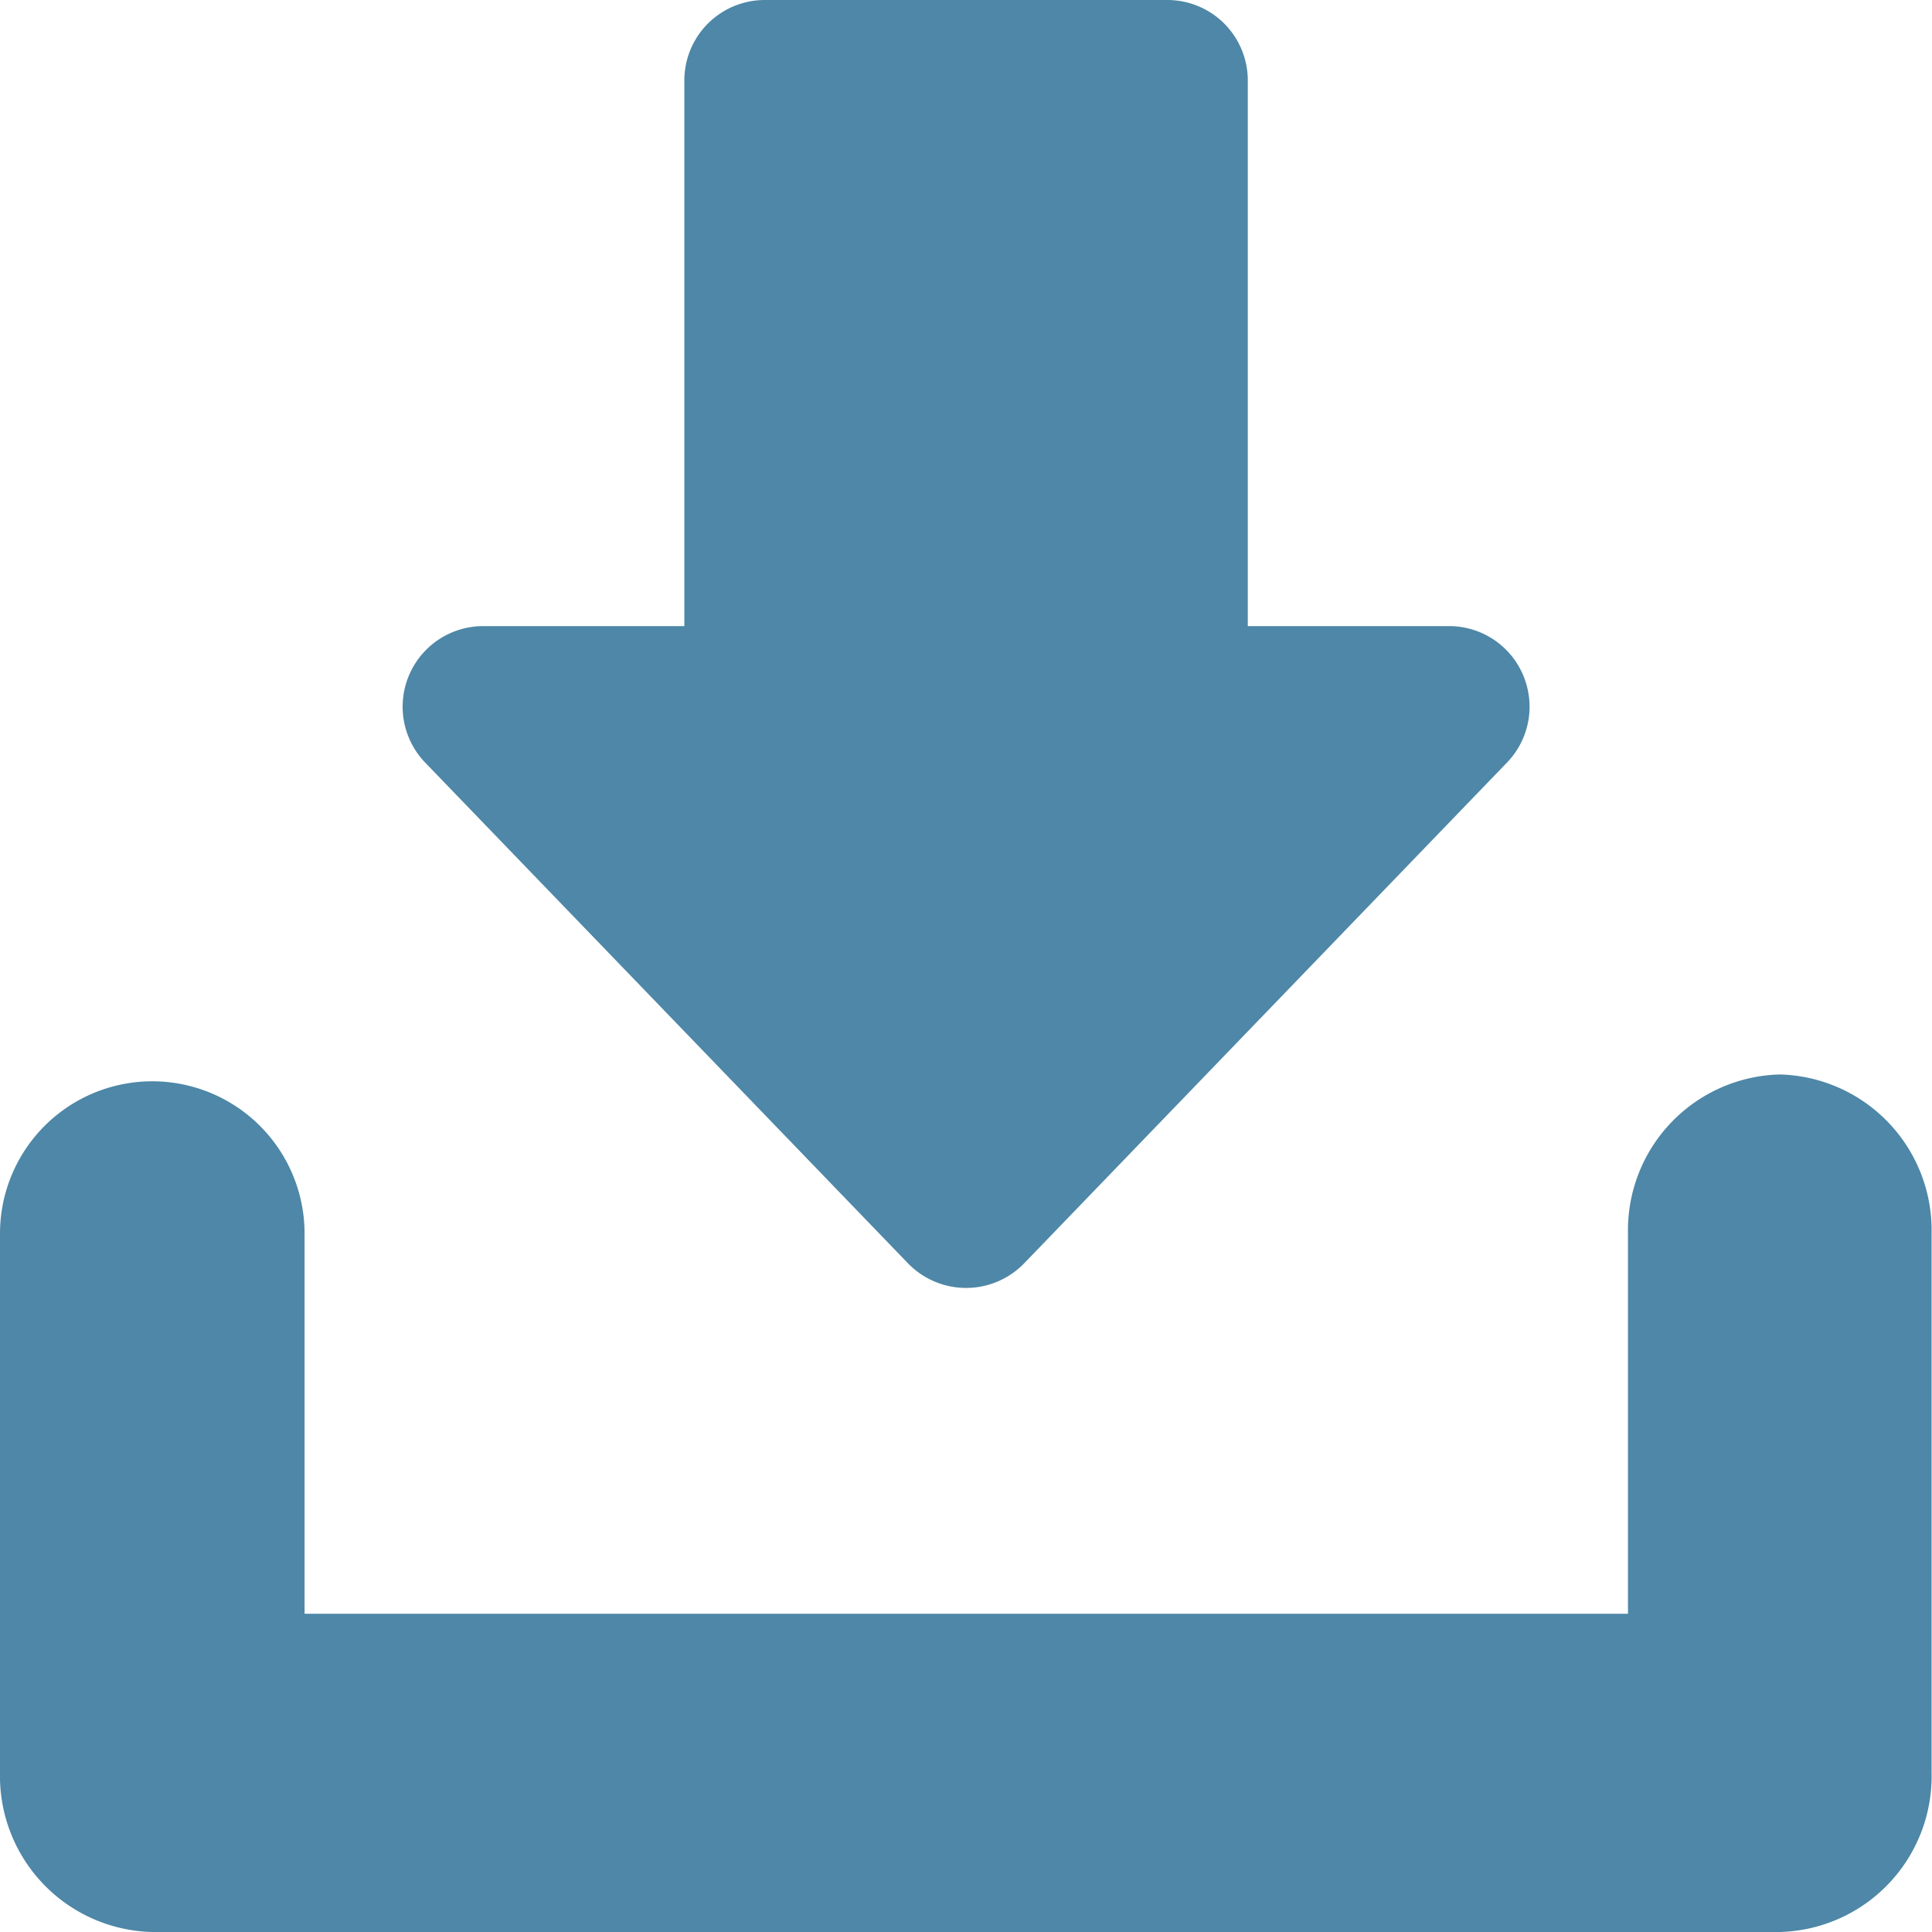
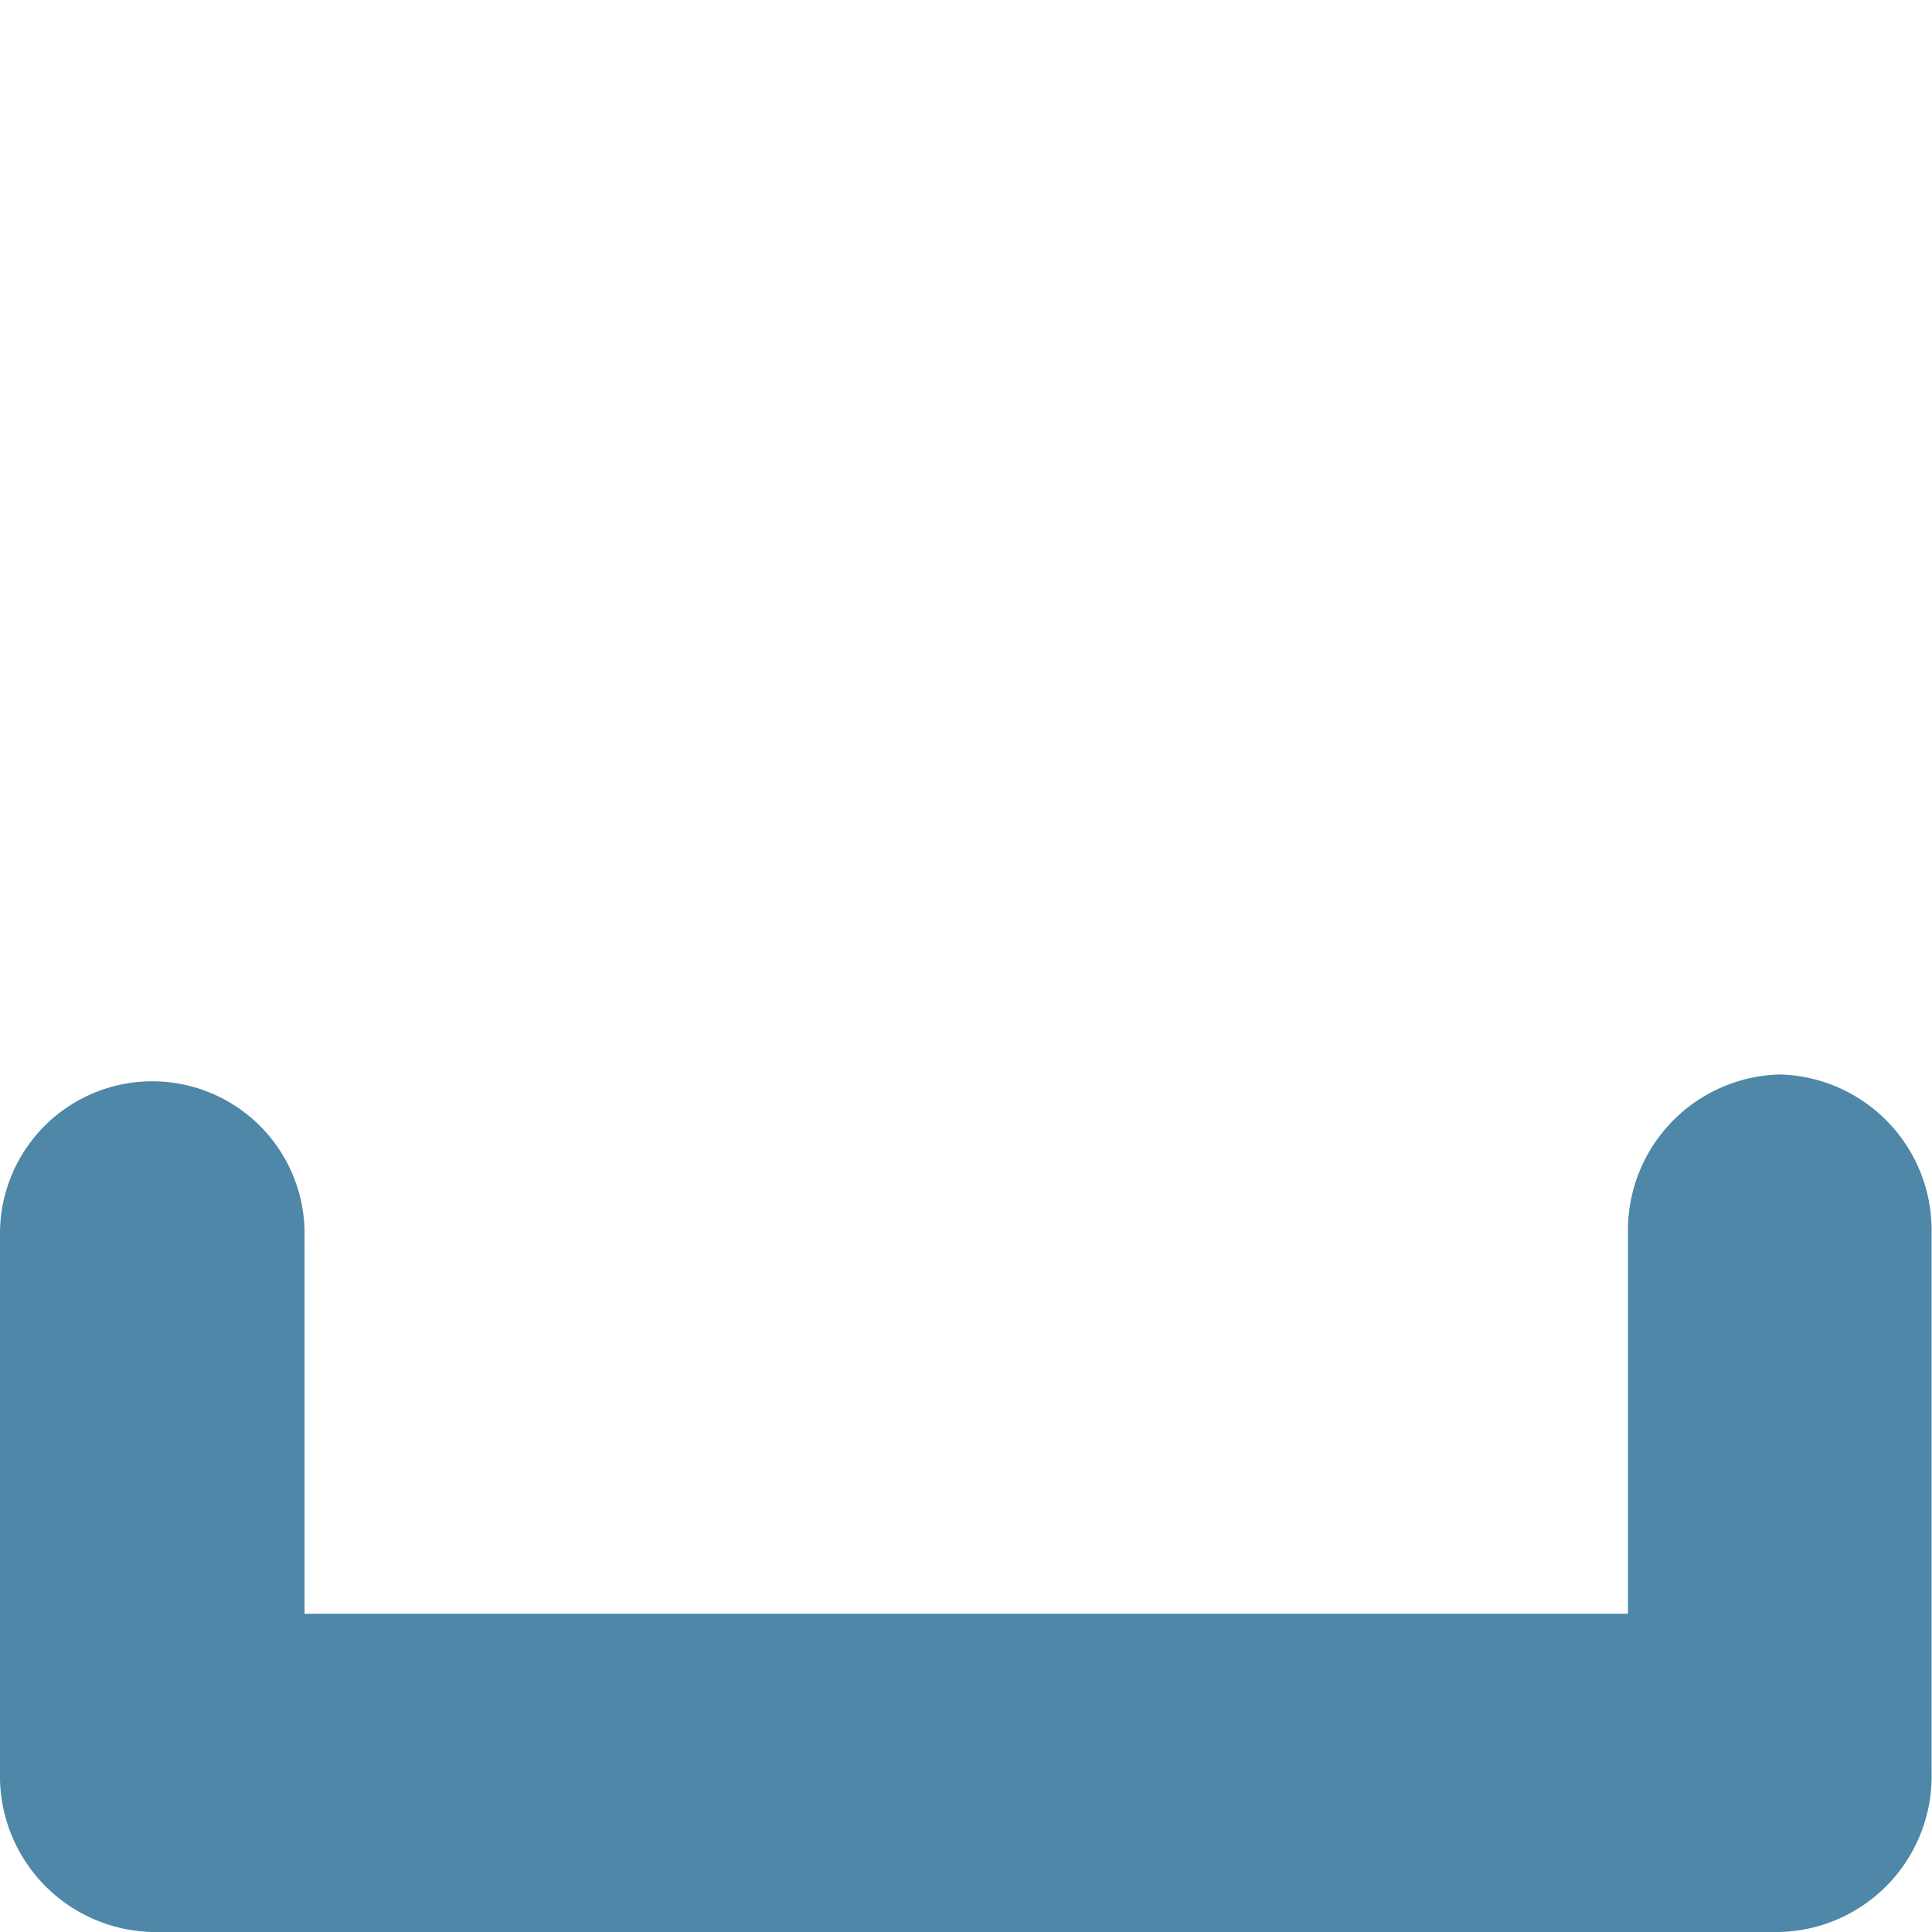
<svg xmlns="http://www.w3.org/2000/svg" width="14" height="14">
  <g fill="#4e87a7">
-     <path d="M11.037 4.892a.582.582 0 00-.537-.355H9.042V.583A.583.583 0 008.458 0H5.542a.583.583 0 00-.583.583v3.954H3.5a.584.584 0 00-.42.988l3.5 3.63a.586.586 0 00.841 0l3.5-3.63a.583.583 0 00.116-.633z" />
    <path d="M12.897 7.786a1.129 1.129 0 00-1.1 1.153v2.755h-9.59V8.939a1.103 1.103 0 10-2.207 0v3.908A1.13 1.13 0 001.1 14h11.797a1.129 1.129 0 001.1-1.153V8.939a1.129 1.129 0 00-1.1-1.153z" />
  </g>
</svg>